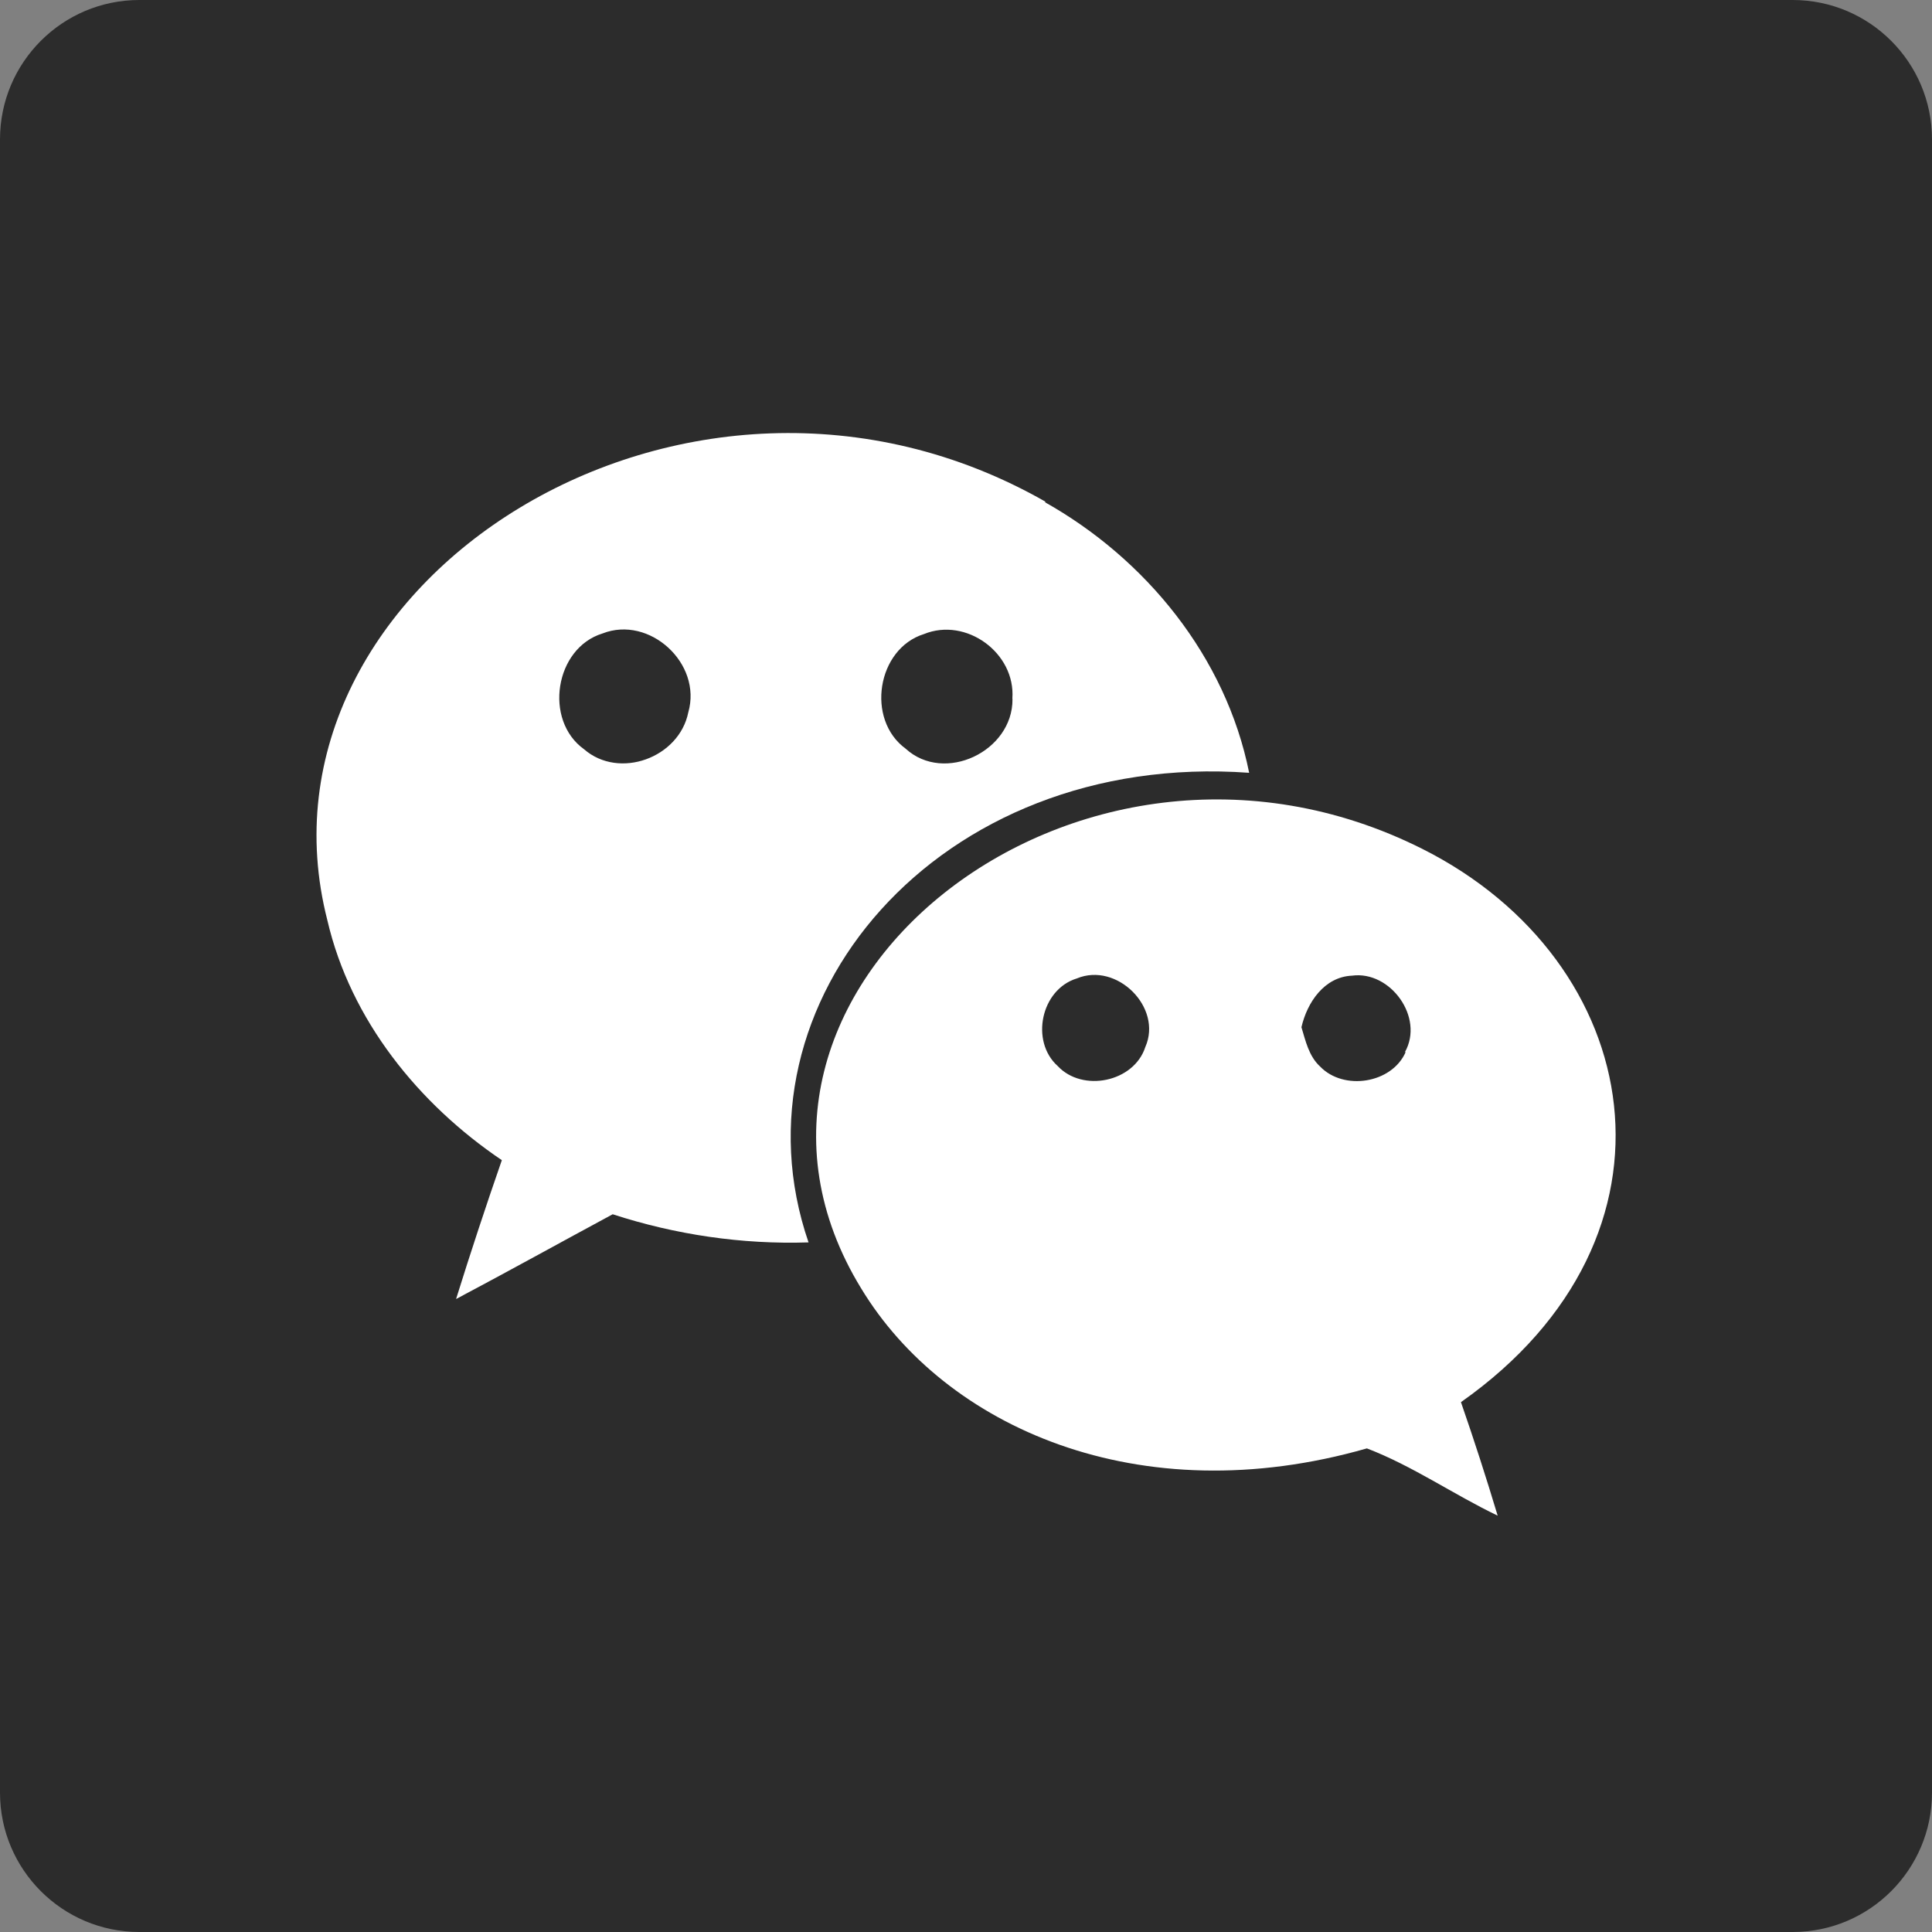
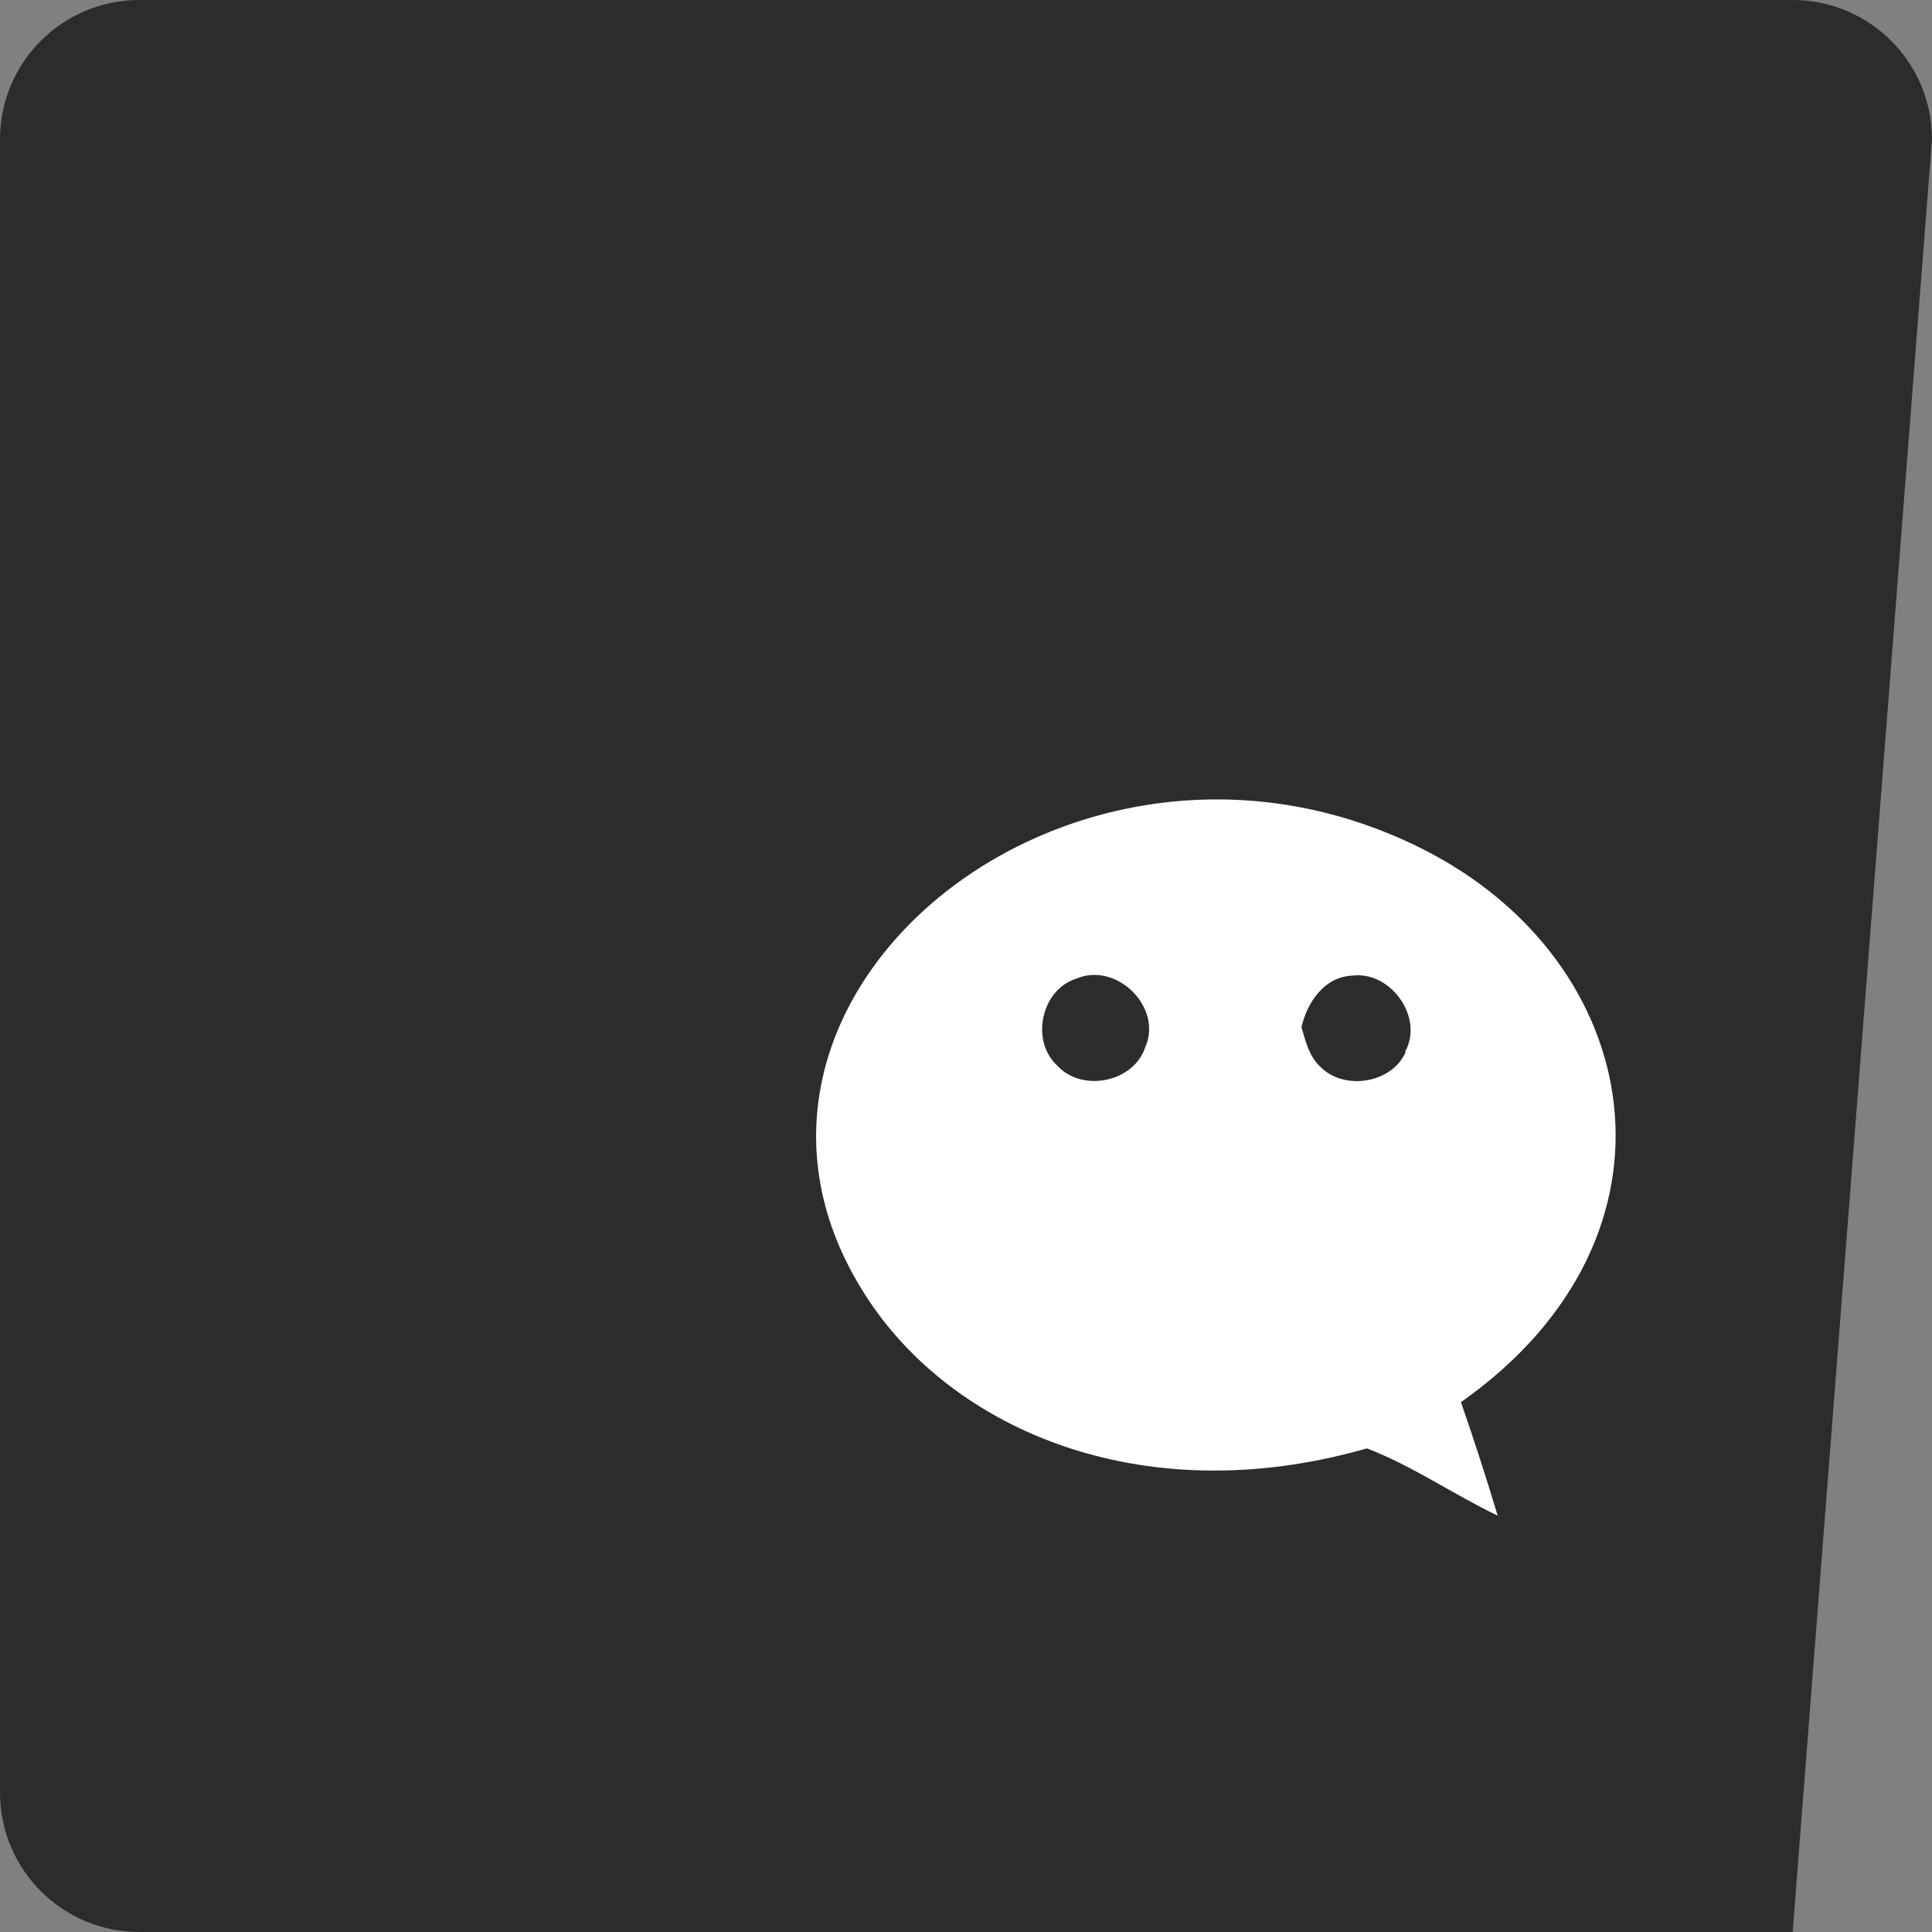
<svg xmlns="http://www.w3.org/2000/svg" width="16px" height="16px" viewBox="0 0 16 16" version="1.1">
  <rect x="0" y="0" width="16" height="16" fill="#808080" stroke="none" />
  <title>微信</title>
  <g id="理脉官网" stroke="none" stroke-width="1" fill="none" fill-rule="evenodd">
    <g id="加入我们" transform="translate(-670, -666)">
      <g id="编组" transform="translate(670, 666)">
-         <path d="M14.846,0 L1.154,0 C0.517,0 0,0.517 0,1.154 L0,14.846 C0,15.483 0.517,16 1.154,16 L14.846,16 C15.483,16 16,15.483 16,14.846 L16,1.154 C16,0.517 15.483,0 14.846,0 Z" id="路径" fill="#2C2C2C" />
+         <path d="M14.846,0 L1.154,0 C0.517,0 0,0.517 0,1.154 L0,14.846 C0,15.483 0.517,16 1.154,16 L14.846,16 L16,1.154 C16,0.517 15.483,0 14.846,0 Z" id="路径" fill="#2C2C2C" />
        <g id="wechat-(3)" transform="translate(2.621, 3.586)" fill="#FFFFFF" fill-rule="nonzero">
          <path d="M9.158,3.444 C6.284,2 3.019,4.652 4.512,7.086 C5.205,8.229 6.806,8.951 8.699,8.409 C9.078,8.554 9.415,8.79 9.782,8.966 C9.687,8.65 9.586,8.337 9.478,8.026 C11.435,6.648 11.007,4.373 9.158,3.444 L9.158,3.444 Z M6.864,5.085 C6.77,5.376 6.344,5.463 6.138,5.242 C5.91,5.037 5.999,4.608 6.297,4.517 C6.628,4.379 7.009,4.757 6.864,5.085 L6.864,5.085 Z M9.014,5.127 L9.02,5.127 C8.905,5.388 8.507,5.449 8.312,5.247 C8.218,5.161 8.191,5.033 8.157,4.921 C8.204,4.716 8.346,4.504 8.576,4.494 C8.893,4.451 9.176,4.839 9.014,5.127 Z" id="形状" />
-           <path d="M7.724,2.814 C7.531,1.852 6.866,1.04 6.029,0.571 L6.041,0.571 L6.041,0.571 C3.072,-1.127 -0.625,1.241 0.09,4.035 C0.282,4.863 0.848,5.558 1.535,6.022 C1.402,6.405 1.276,6.787 1.156,7.172 C1.588,6.943 2.021,6.703 2.453,6.47 C2.972,6.639 3.523,6.721 4.075,6.703 C3.394,4.724 5.142,2.628 7.724,2.814 Z M5.031,1.665 C5.379,1.523 5.79,1.82 5.763,2.199 L5.764,2.204 C5.767,2.637 5.199,2.907 4.879,2.614 C4.548,2.372 4.642,1.786 5.031,1.665 L5.031,1.665 Z M3.079,2.314 C3.003,2.69 2.507,2.872 2.216,2.619 C1.88,2.378 1.974,1.781 2.369,1.66 C2.756,1.508 3.196,1.907 3.079,2.314 L3.079,2.314 Z" id="形状" />
        </g>
      </g>
    </g>
  </g>
</svg>